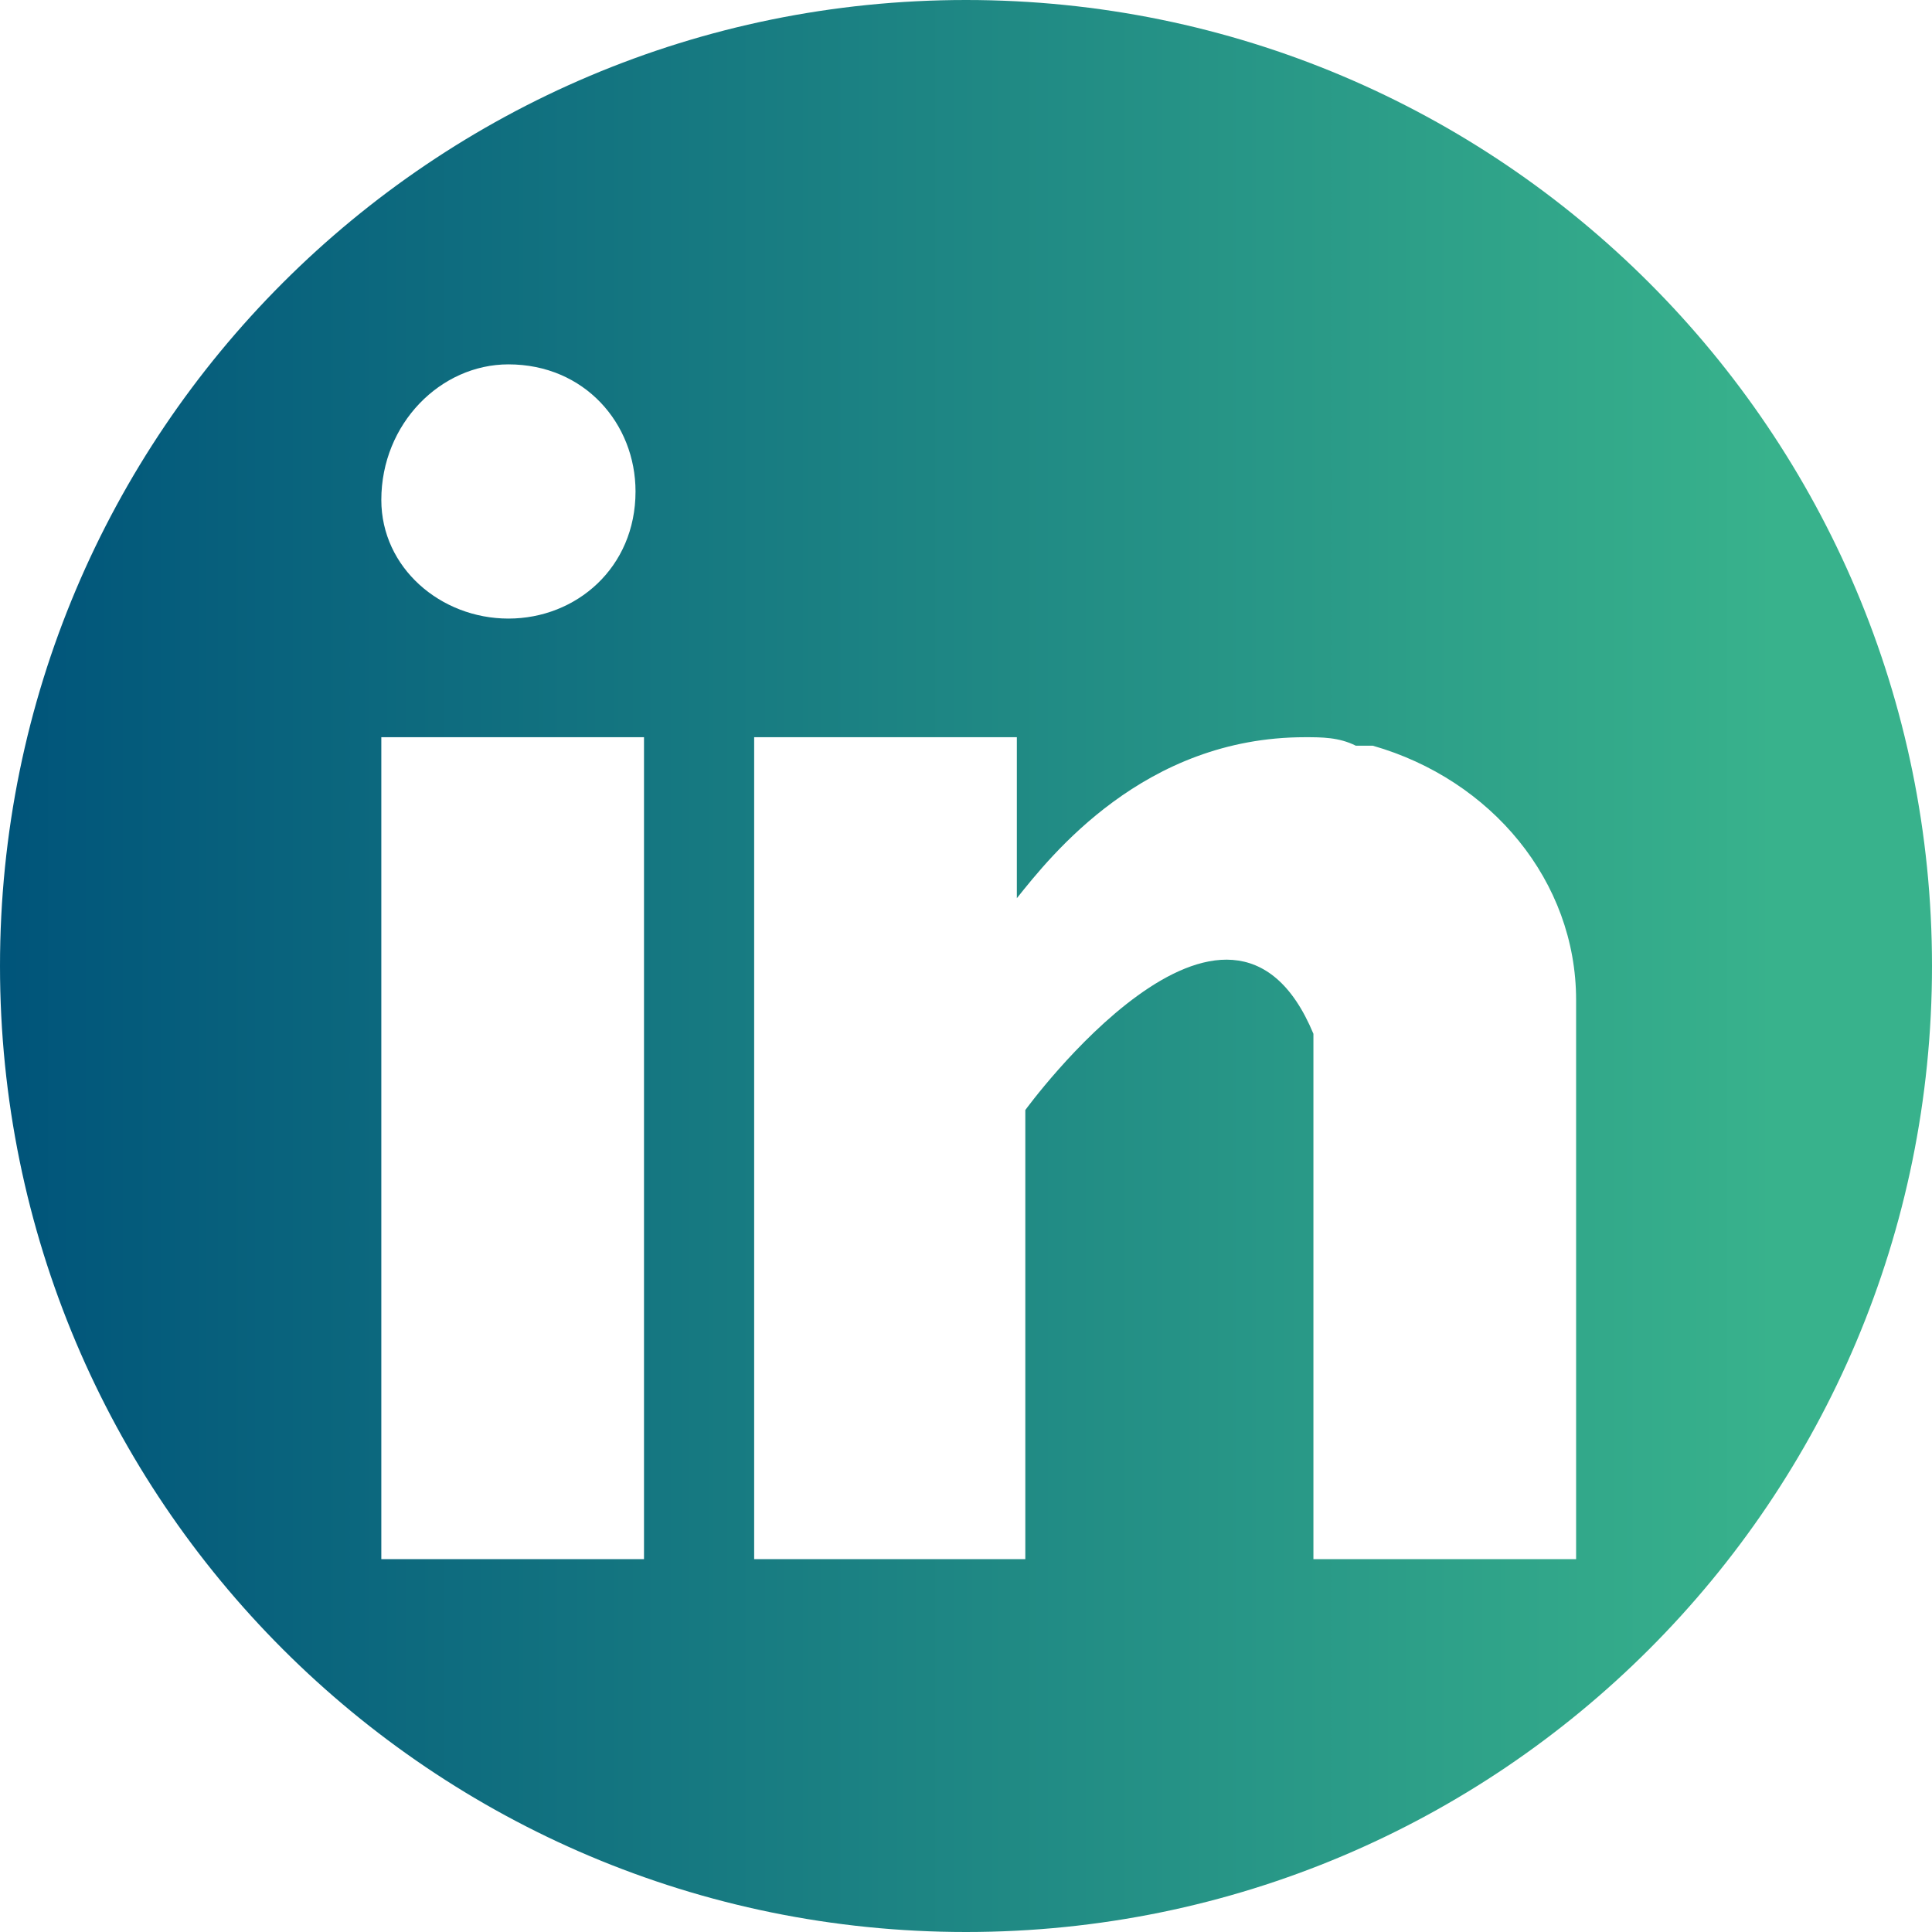
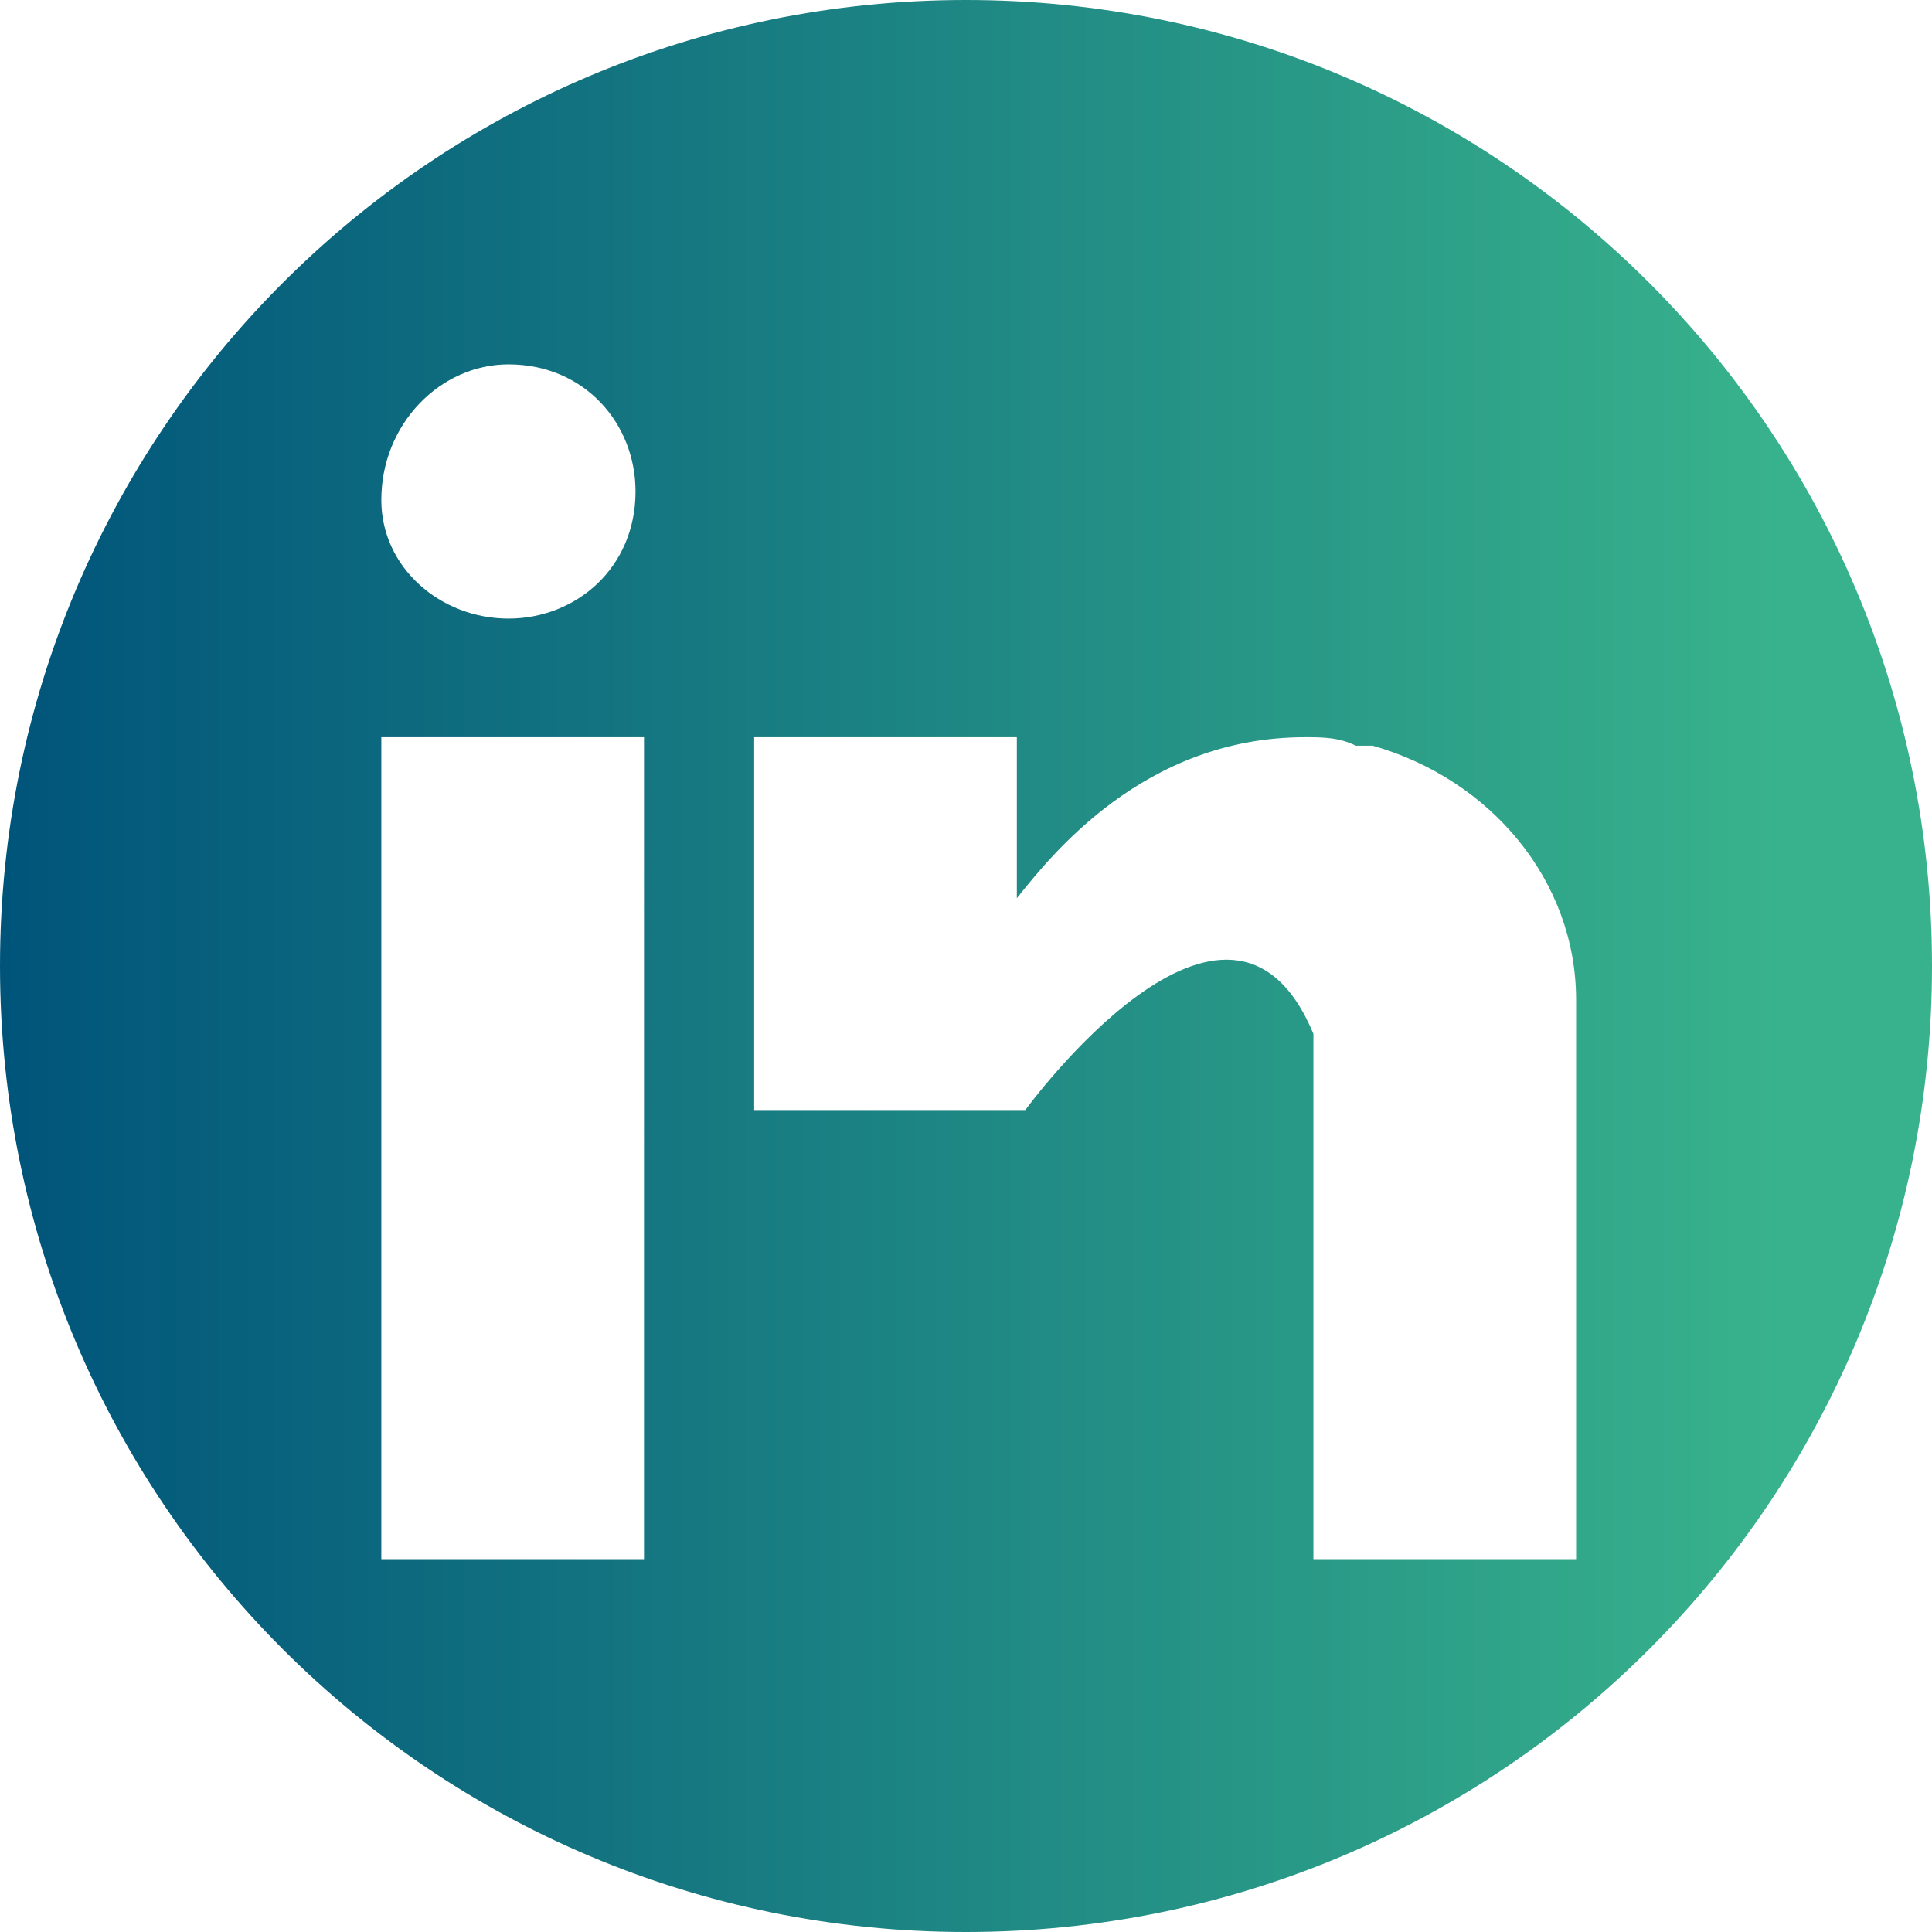
<svg xmlns="http://www.w3.org/2000/svg" version="1.1" id="Layer_1" x="0px" y="0px" viewBox="0 0 22.8 22.8" style="enable-background:new 0 0 22.8 22.8;" xml:space="preserve">
  <style type="text/css">
	.st0{fill:url(#SVGID_1_);}
</style>
  <g>
    <g>
      <g id="_x35_4_00000000926107670107653280000016453027191091605912_">
        <linearGradient id="SVGID_1_" gradientUnits="userSpaceOnUse" x1="0" y1="11.422" x2="22.844" y2="11.422">
          <stop offset="0" style="stop-color:#00547A" />
          <stop offset="0.917" style="stop-color:#38B28C" />
        </linearGradient>
-         <path class="st0" d="M11.4,0C5.1,0,0,5.1,0,11.4c0,6.3,5.1,11.4,11.4,11.4c6.3,0,11.4-5.1,11.4-11.4C22.8,5.1,17.7,0,11.4,0z      M6,4.3c0.9,0,1.5,0.7,1.5,1.5c0,0.9-0.7,1.5-1.5,1.5S4.5,6.7,4.5,5.9C4.5,5,5.2,4.3,6,4.3z M7.6,18.4H4.5V8.7h3.1V18.4z      M18.6,18.4h-3.1v-6.2c-1-2.4-3.4,0.9-3.4,0.9v5.3H8.9V8.7H12v1.9c0.4-0.5,1.5-1.9,3.4-1.9c0.2,0,0.4,0,0.6,0.1c0,0,0.1,0,0.1,0     c0,0,0.1,0,0.1,0c1.4,0.4,2.4,1.6,2.4,3V18.4z" />
+         <path class="st0" d="M11.4,0C5.1,0,0,5.1,0,11.4c0,6.3,5.1,11.4,11.4,11.4c6.3,0,11.4-5.1,11.4-11.4C22.8,5.1,17.7,0,11.4,0z      M6,4.3c0.9,0,1.5,0.7,1.5,1.5c0,0.9-0.7,1.5-1.5,1.5S4.5,6.7,4.5,5.9C4.5,5,5.2,4.3,6,4.3z M7.6,18.4H4.5V8.7h3.1V18.4z      M18.6,18.4h-3.1v-6.2c-1-2.4-3.4,0.9-3.4,0.9H8.9V8.7H12v1.9c0.4-0.5,1.5-1.9,3.4-1.9c0.2,0,0.4,0,0.6,0.1c0,0,0.1,0,0.1,0     c0,0,0.1,0,0.1,0c1.4,0.4,2.4,1.6,2.4,3V18.4z" />
      </g>
      <g id="Layer_1_00000016793456077983398920000017445796296509823643_">
		</g>
    </g>
  </g>
</svg>